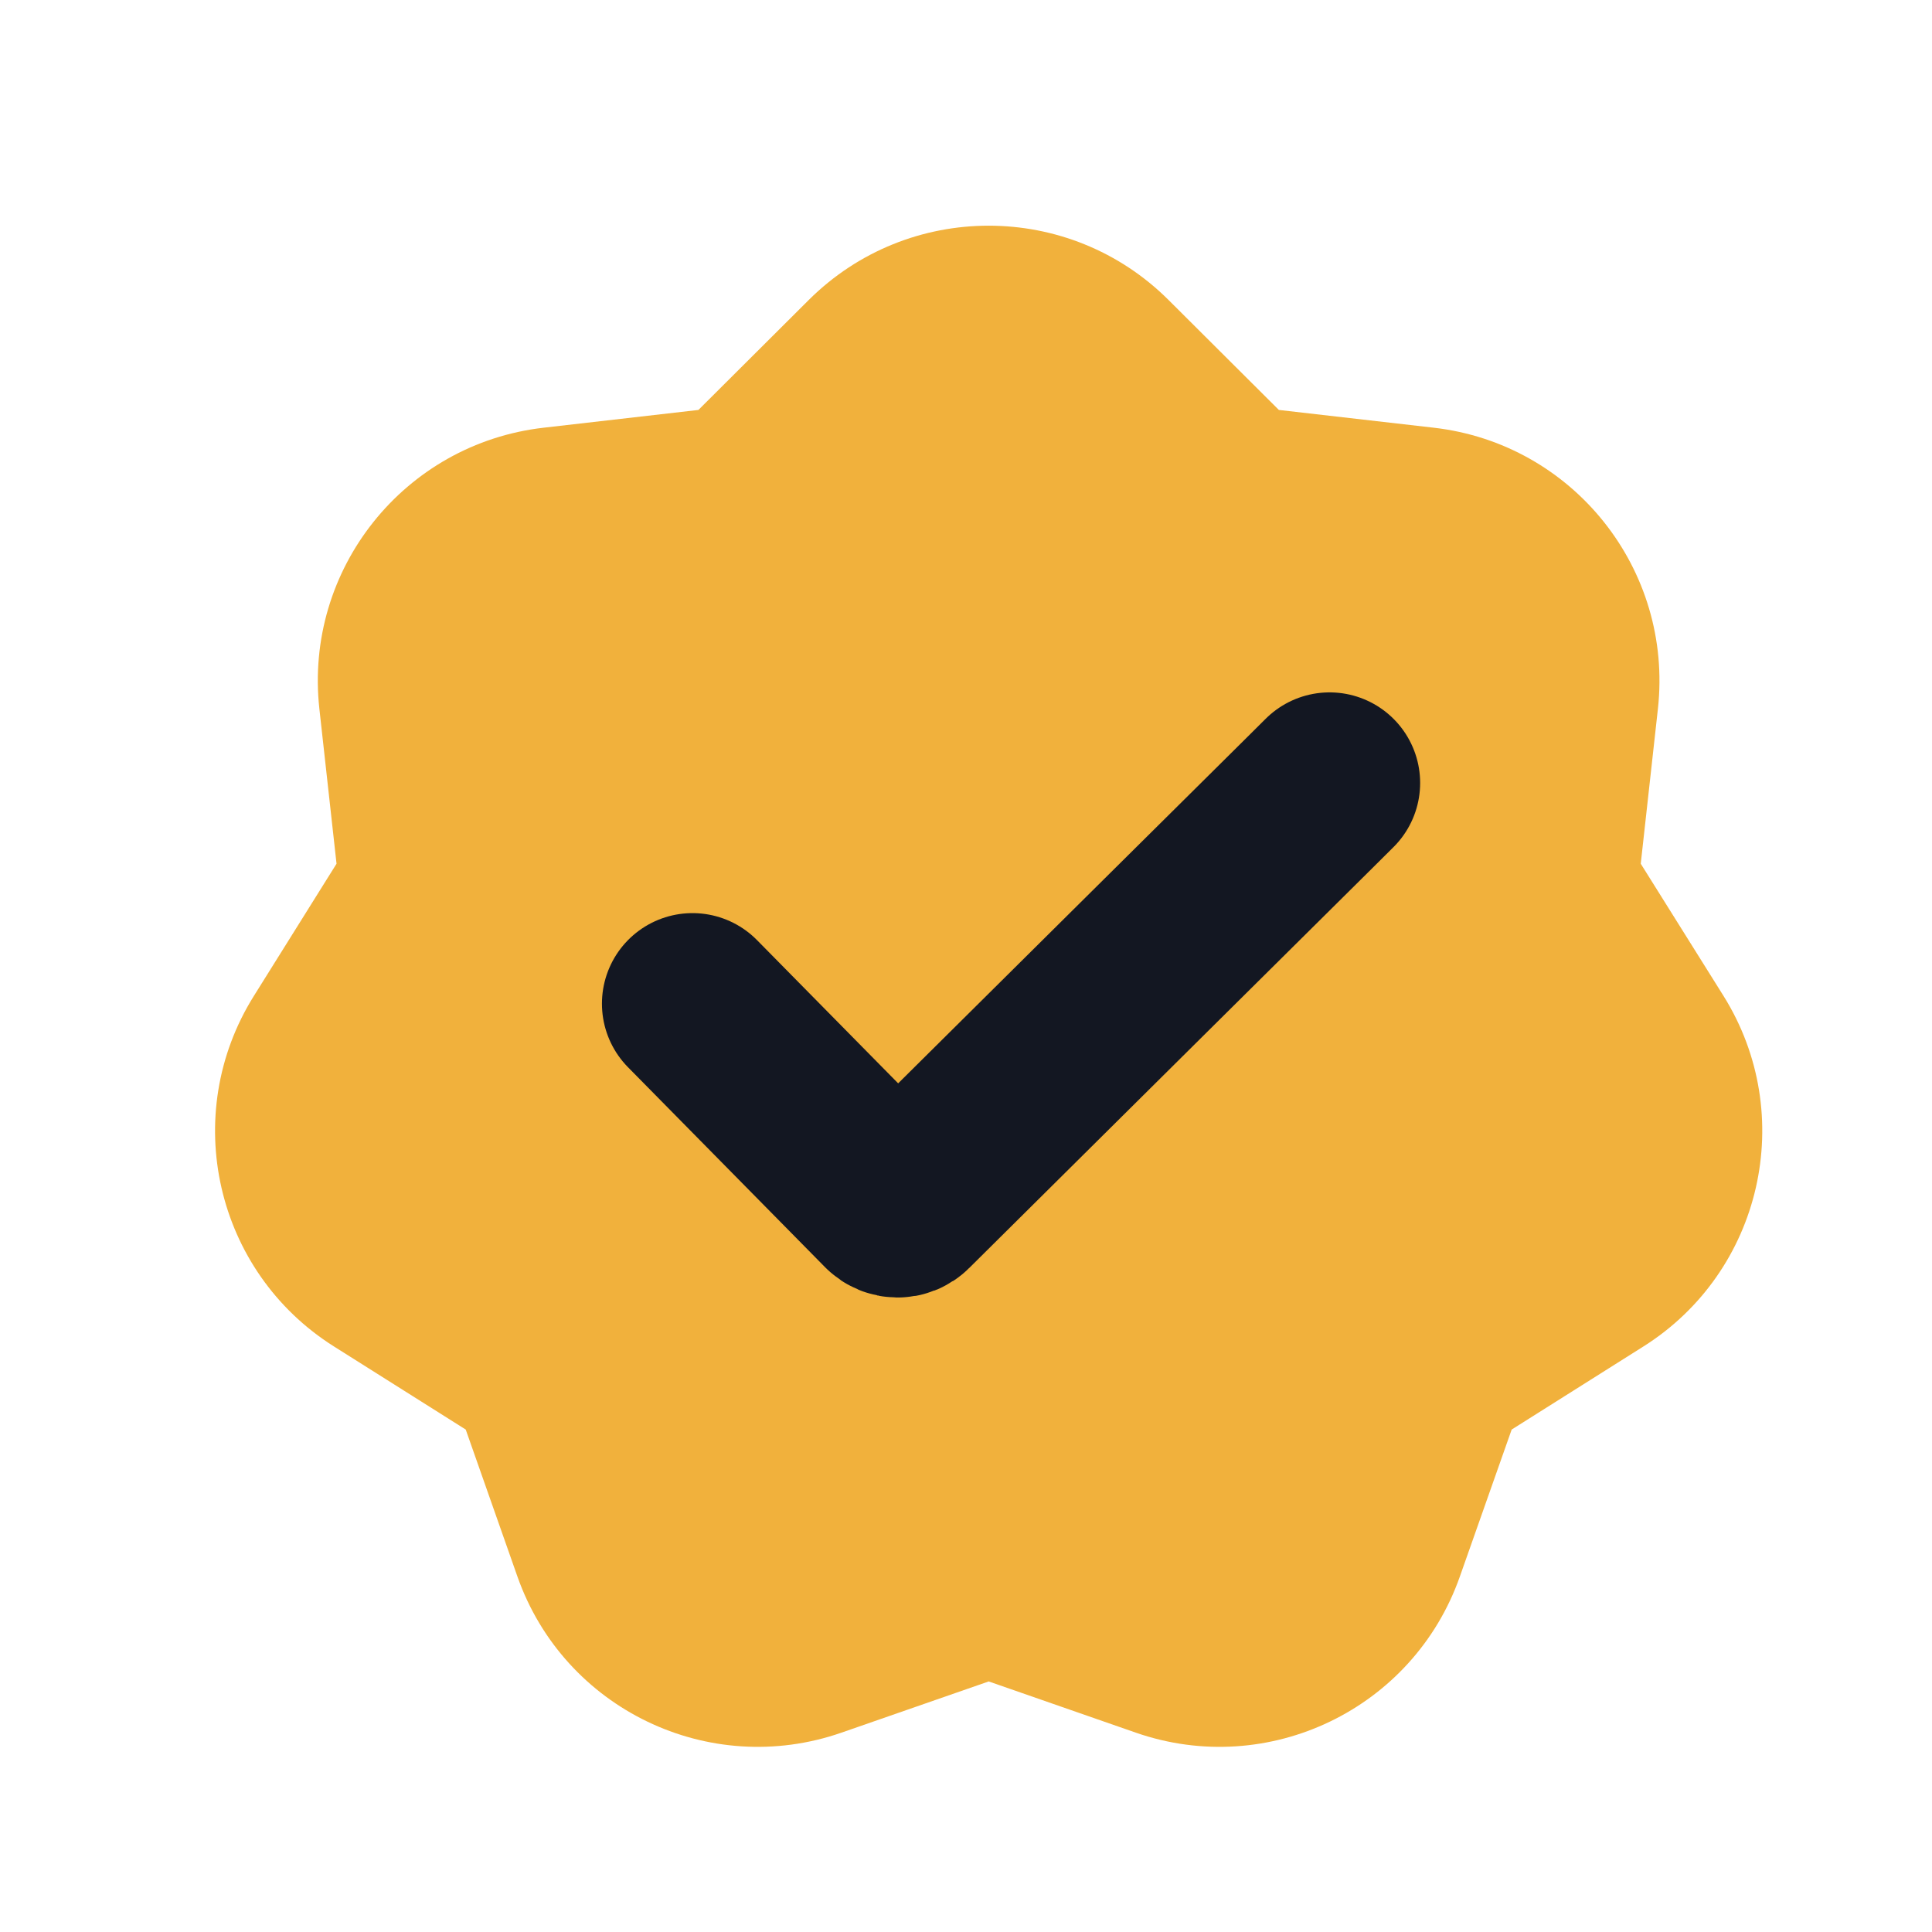
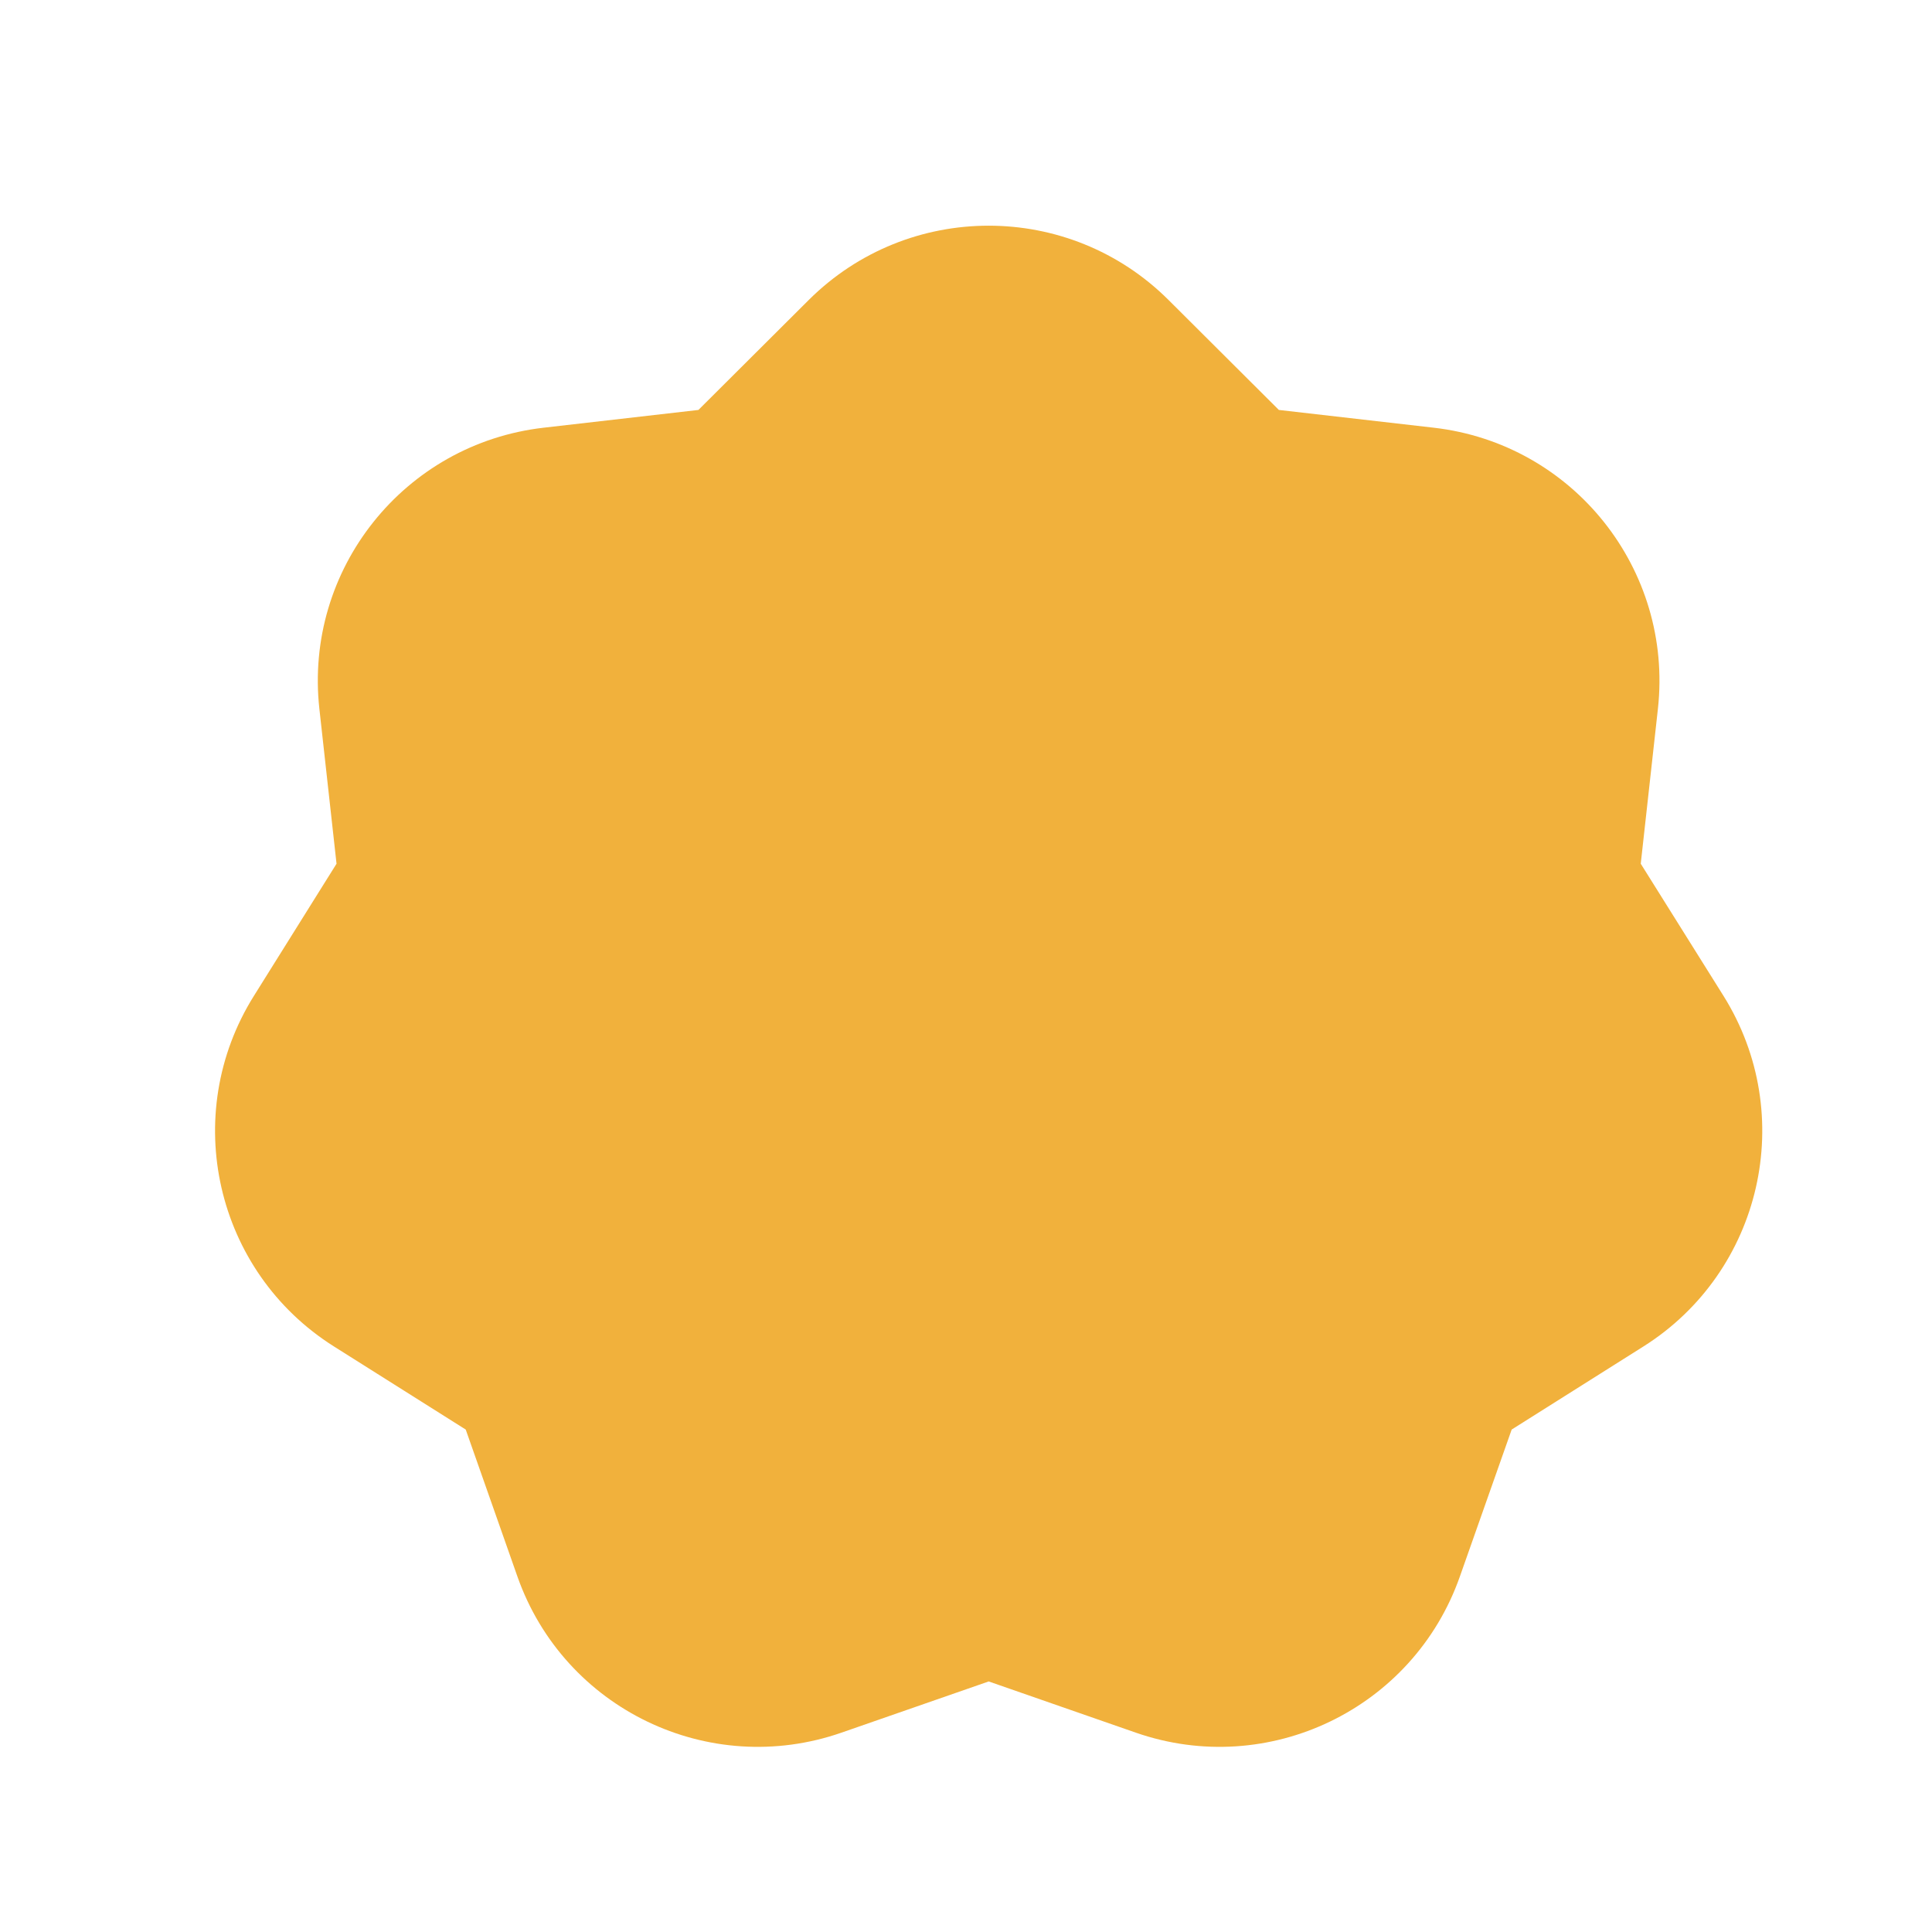
<svg xmlns="http://www.w3.org/2000/svg" width="16" height="16" viewBox="0 0 16 16" fill="none">
  <path d="M6.698 2.484C7.522 1.664 8.854 1.664 9.677 2.484L10.591 3.395L11.873 3.542C13.028 3.674 13.858 4.715 13.73 5.871L13.588 7.153L14.273 8.247C14.889 9.232 14.593 10.531 13.61 11.151L12.519 11.839L12.09 13.056C11.704 14.153 10.504 14.731 9.406 14.349L8.188 13.925L6.969 14.349C5.871 14.731 4.671 14.153 4.285 13.056L3.857 11.839L2.766 11.151C1.782 10.531 1.486 9.232 2.103 8.247L2.787 7.153L2.645 5.871C2.517 4.715 3.348 3.674 4.503 3.542L5.784 3.395L6.698 2.484Z" fill="#F1B13C" />
-   <path d="M5.735 8.312L7.367 9.968C7.403 10.004 7.462 10.005 7.498 9.969C8.981 8.497 10.094 7.394 10.836 6.658C10.88 6.614 10.938 6.556 11.011 6.484" stroke="#131722" stroke-width="1.5" stroke-linecap="round" />
</svg>